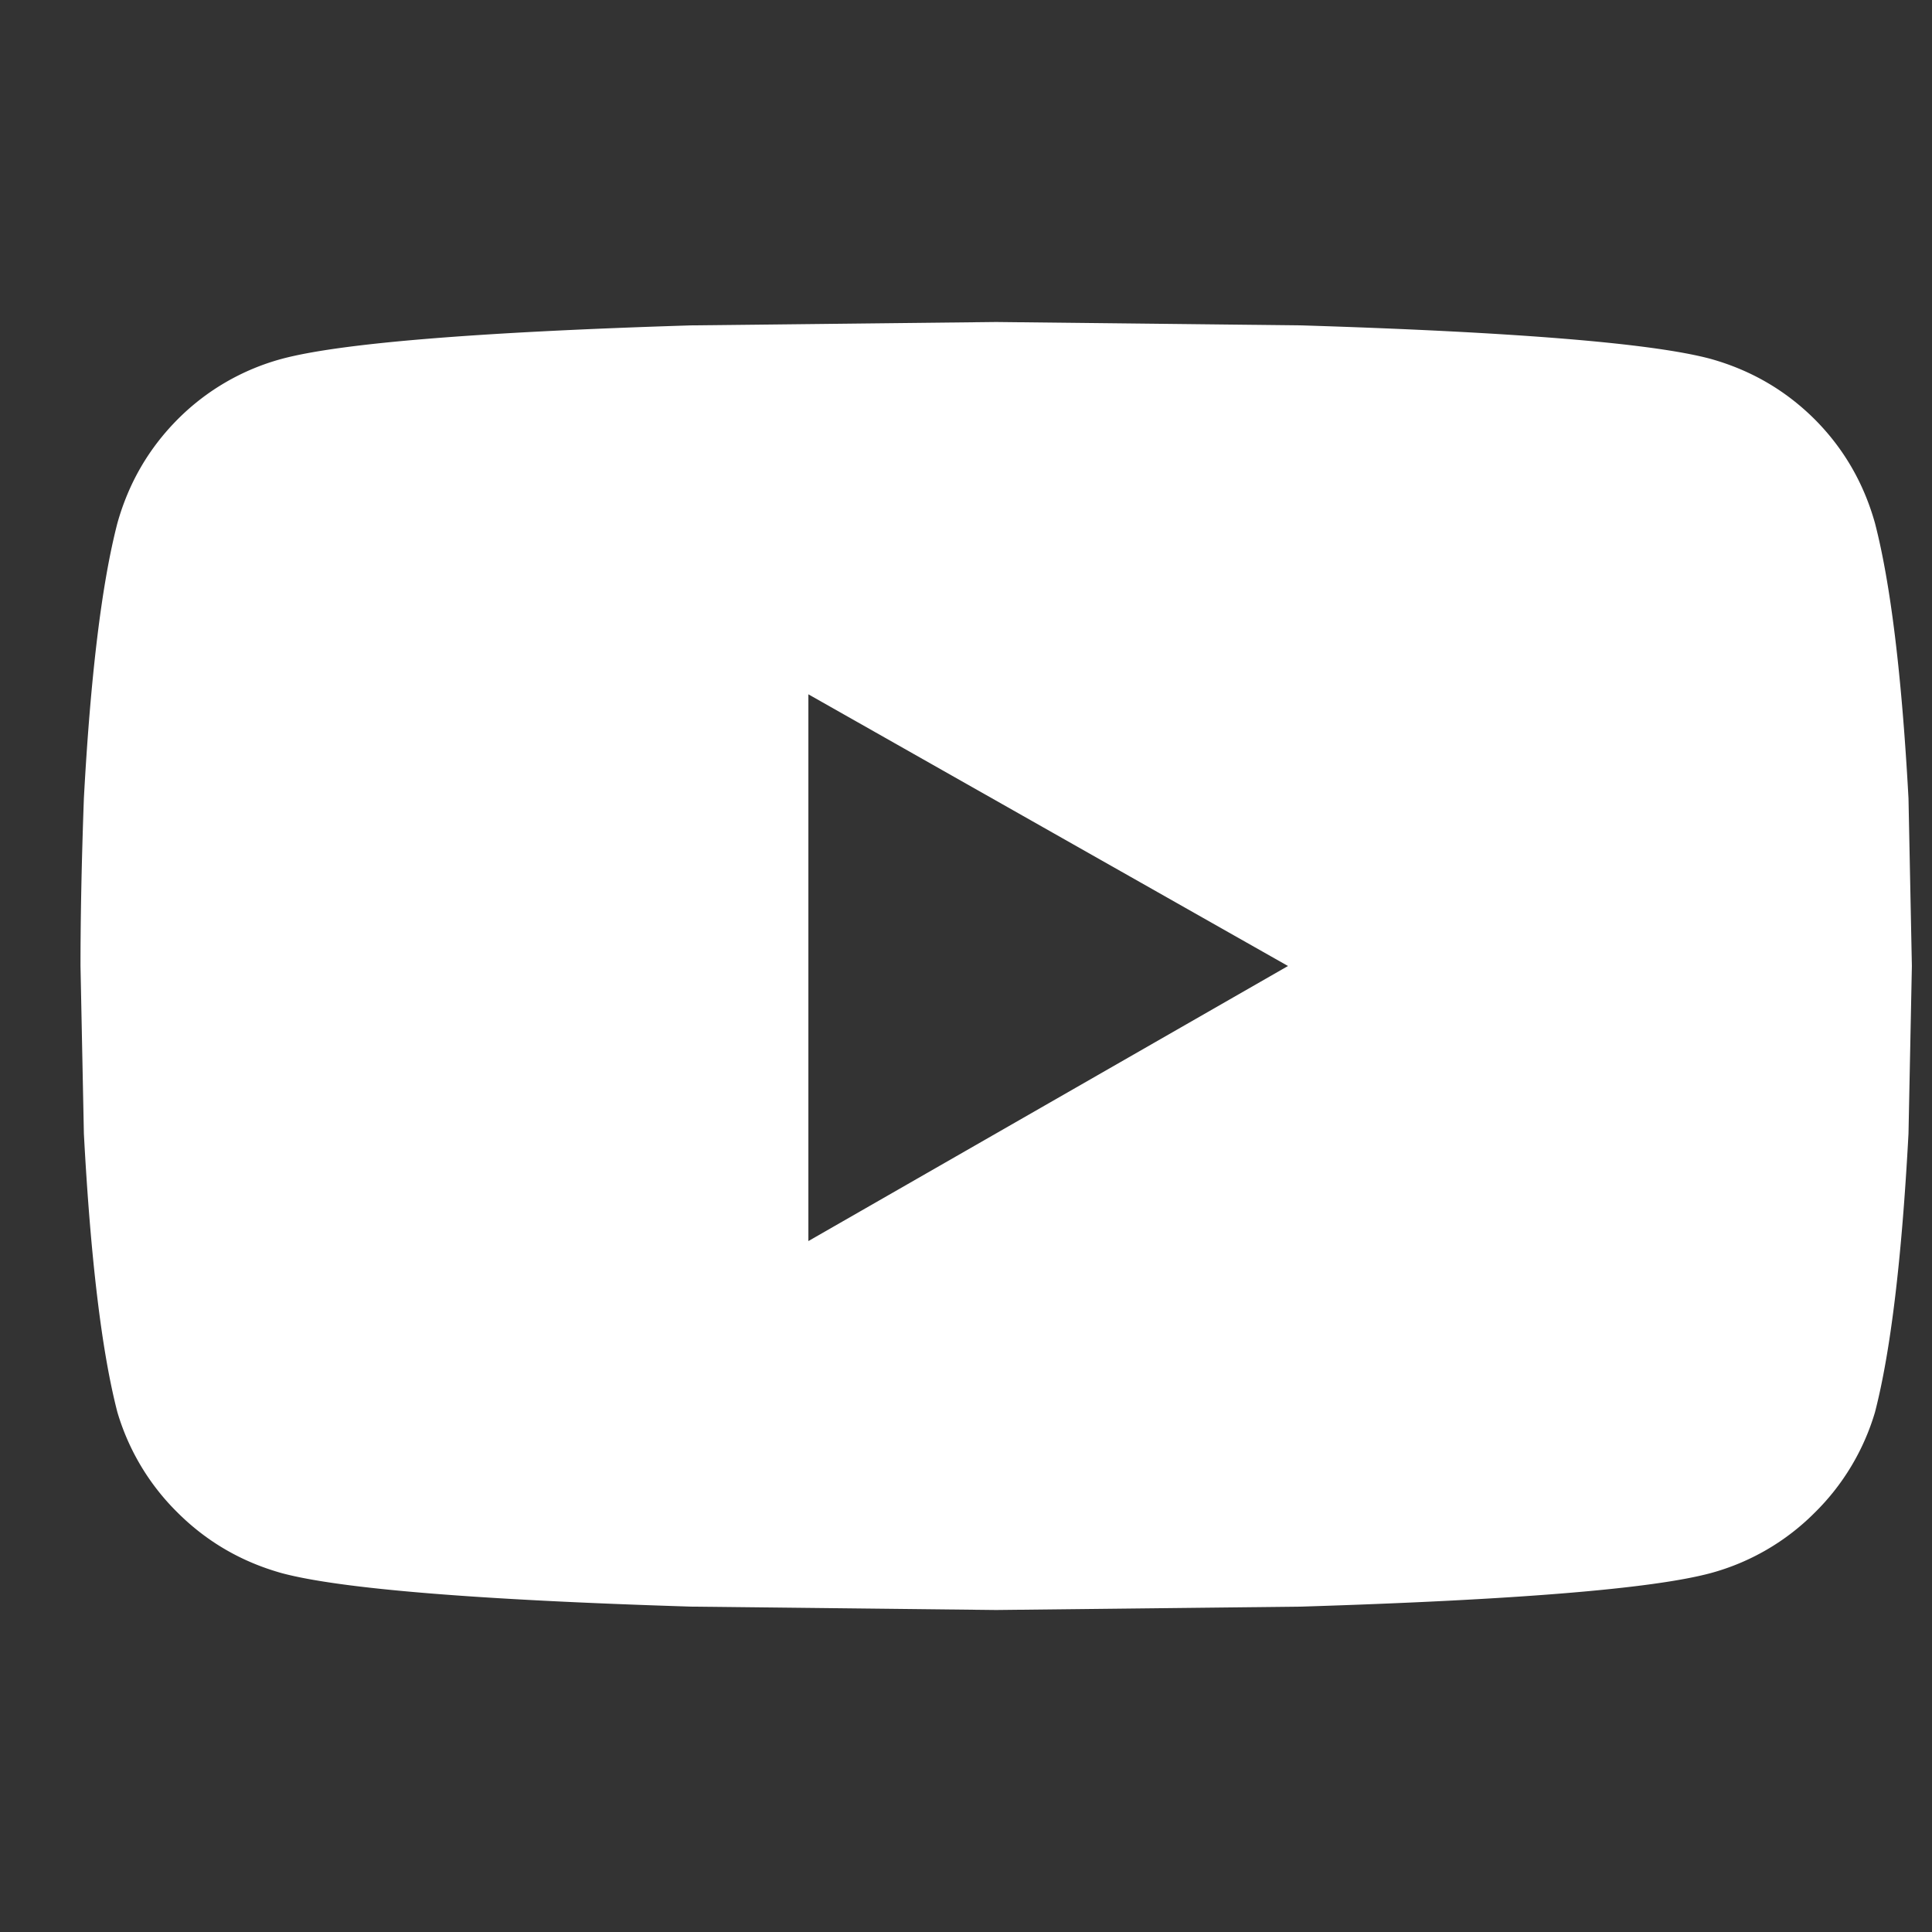
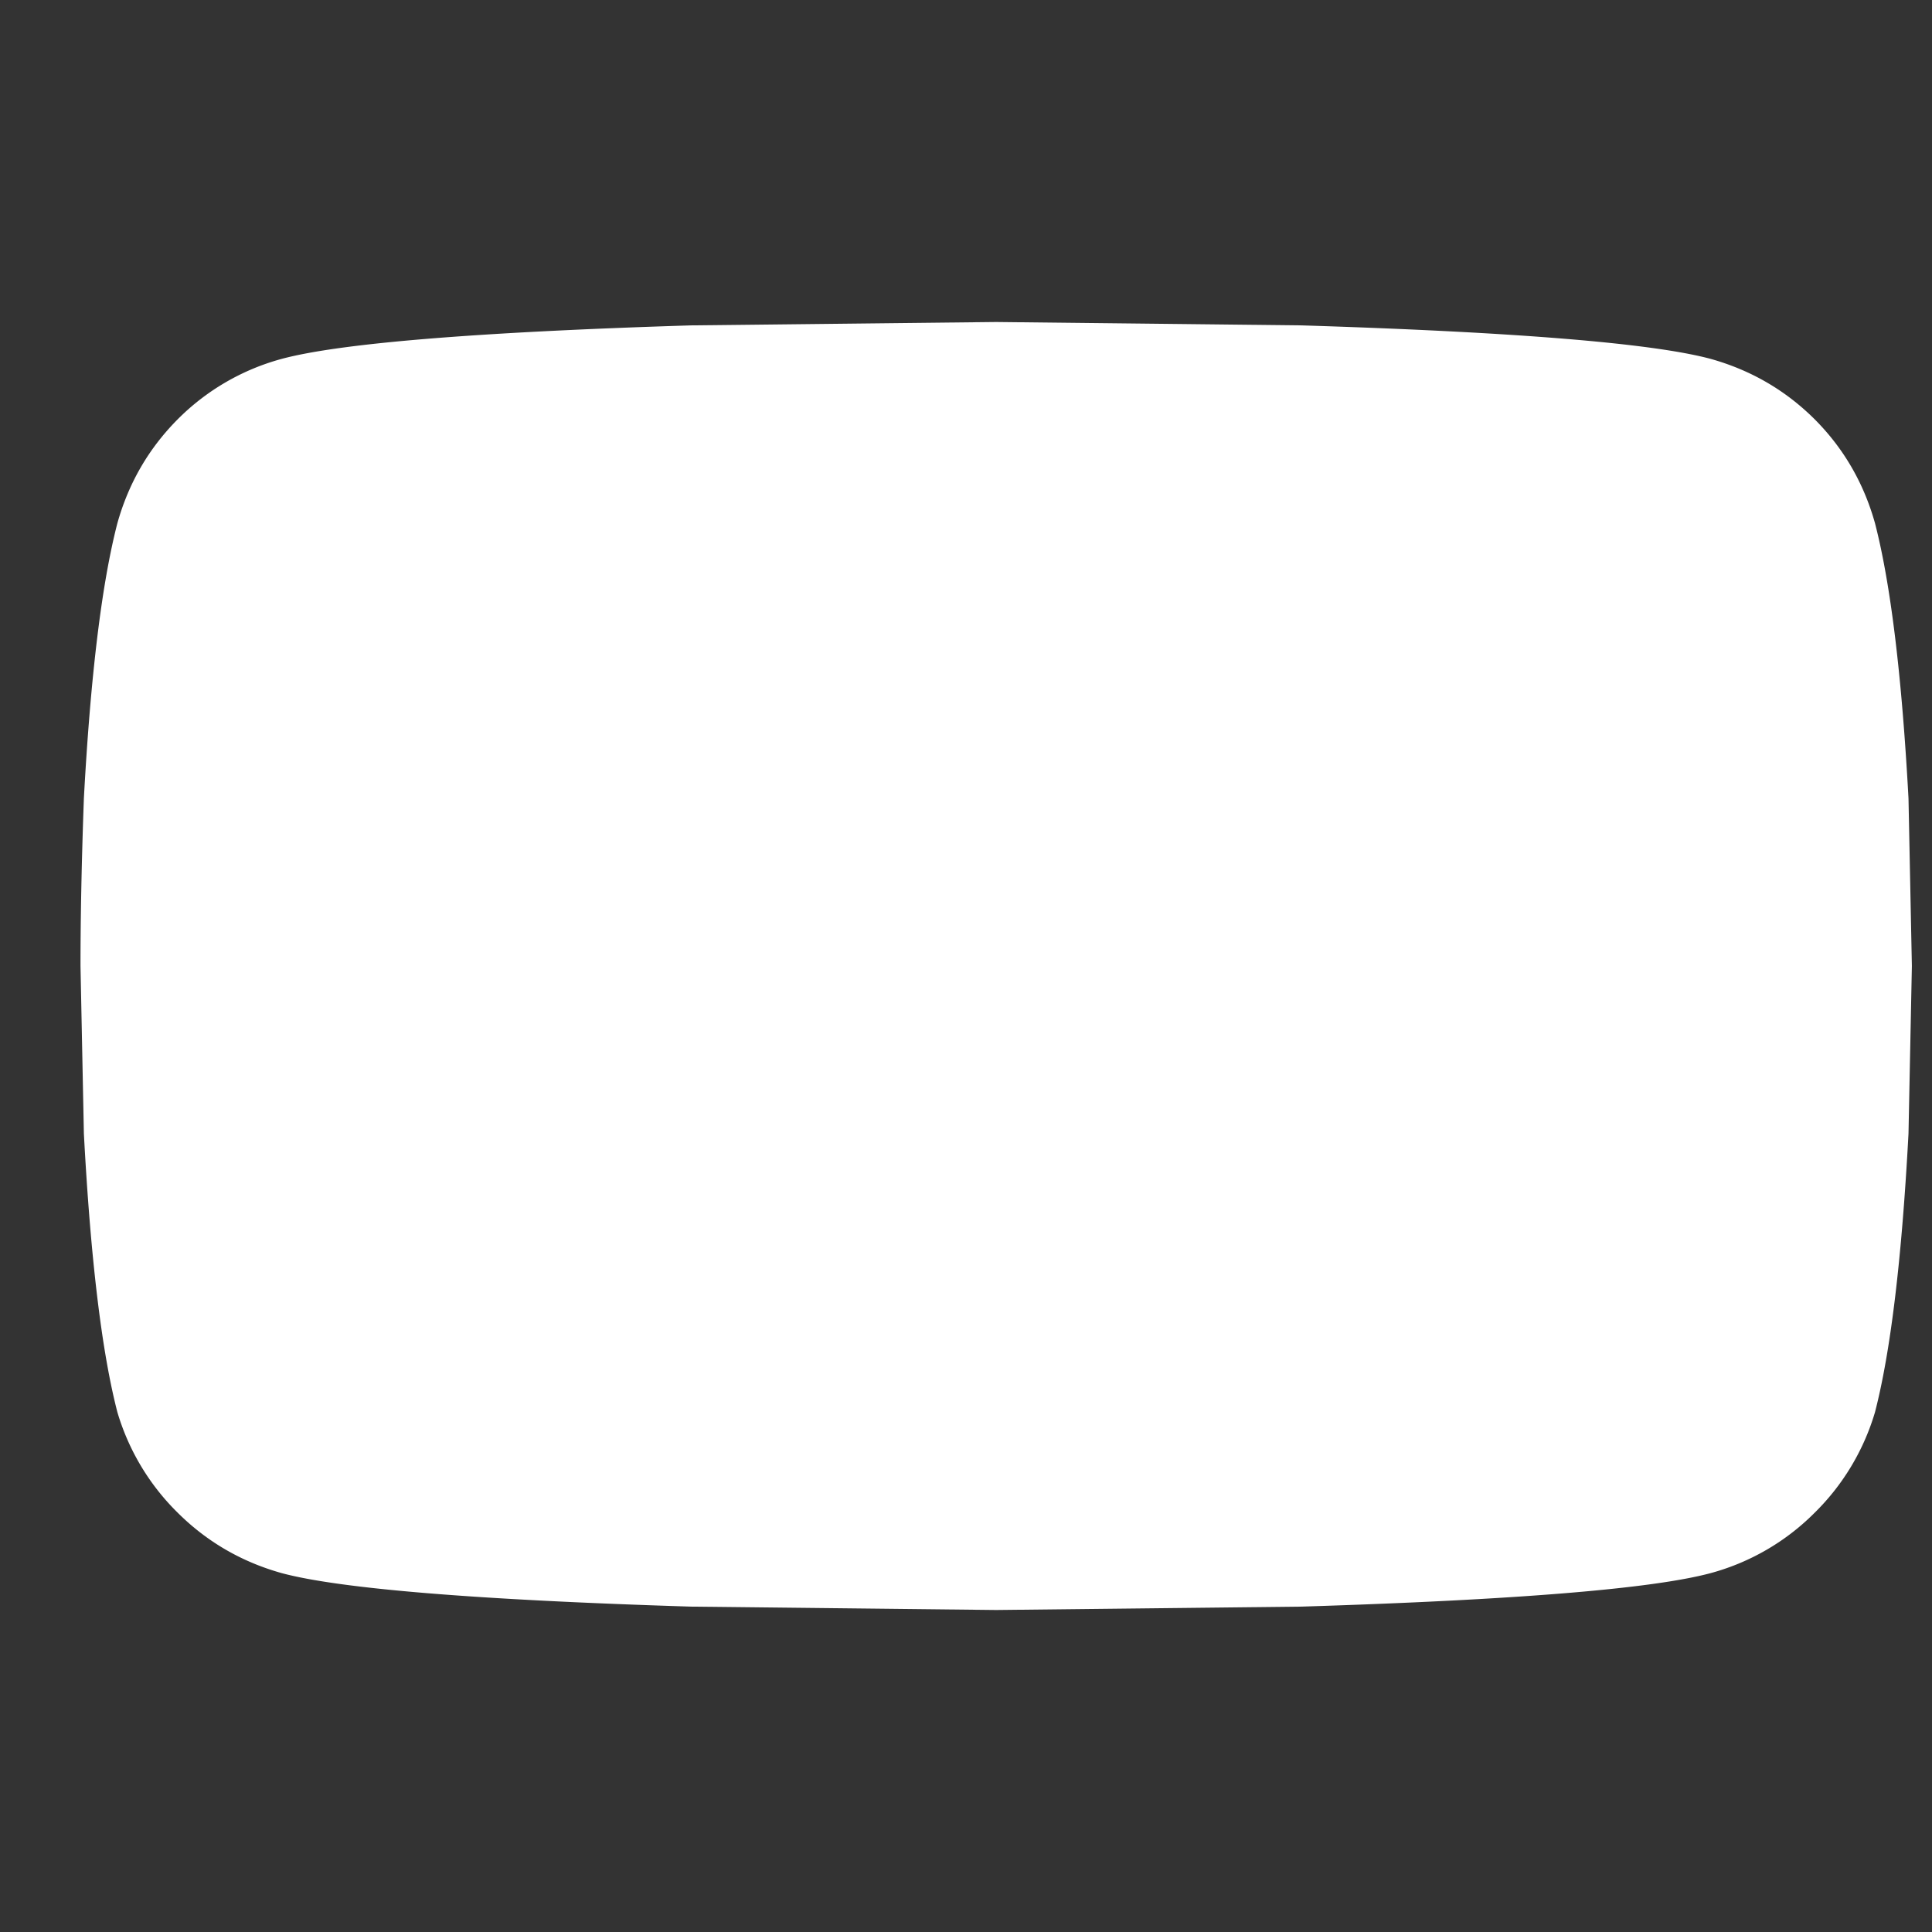
<svg xmlns="http://www.w3.org/2000/svg" width="24" height="24" viewBox="0 0 24 24">
  <rect x="0" y="0" width="24" height="24" fill="#333333" stroke="none" />
-   <path d="M23.292 6.5c.194.75.333 1.889.416 3.417L23.75 12l-.042 2.083c-.083 1.556-.222 2.709-.416 3.459a2.906 2.906 0 0 1-.75 1.25 2.888 2.888 0 0 1-1.292.75c-.722.194-2.417.333-5.083.416L12.375 20l-3.792-.042c-2.666-.083-4.36-.222-5.083-.416-.5-.14-.93-.39-1.292-.75a2.906 2.906 0 0 1-.75-1.25c-.194-.75-.333-1.903-.416-3.459L1 12c0-.611.014-1.306.042-2.083.083-1.528.222-2.667.416-3.417.14-.5.39-.93.75-1.292a2.888 2.888 0 0 1 1.292-.75c.722-.194 2.417-.333 5.083-.416L12.375 4l3.792.042c2.666.083 4.36.222 5.083.416.5.14.93.39 1.292.75.36.361.61.792.75 1.292zm-13.25 8.917L16 12l-5.958-3.375v6.792z" fill-rule="nonzero" fill="#FFF" />
+   <path d="M23.292 6.5c.194.75.333 1.889.416 3.417L23.75 12l-.042 2.083c-.083 1.556-.222 2.709-.416 3.459a2.906 2.906 0 0 1-.75 1.25 2.888 2.888 0 0 1-1.292.75c-.722.194-2.417.333-5.083.416L12.375 20l-3.792-.042c-2.666-.083-4.36-.222-5.083-.416-.5-.14-.93-.39-1.292-.75a2.906 2.906 0 0 1-.75-1.25c-.194-.75-.333-1.903-.416-3.459L1 12c0-.611.014-1.306.042-2.083.083-1.528.222-2.667.416-3.417.14-.5.39-.93.75-1.292a2.888 2.888 0 0 1 1.292-.75c.722-.194 2.417-.333 5.083-.416L12.375 4l3.792.042c2.666.083 4.36.222 5.083.416.5.14.93.39 1.292.75.36.361.61.792.75 1.292zm-13.25 8.917L16 12v6.792z" fill-rule="nonzero" fill="#FFF" />
</svg>